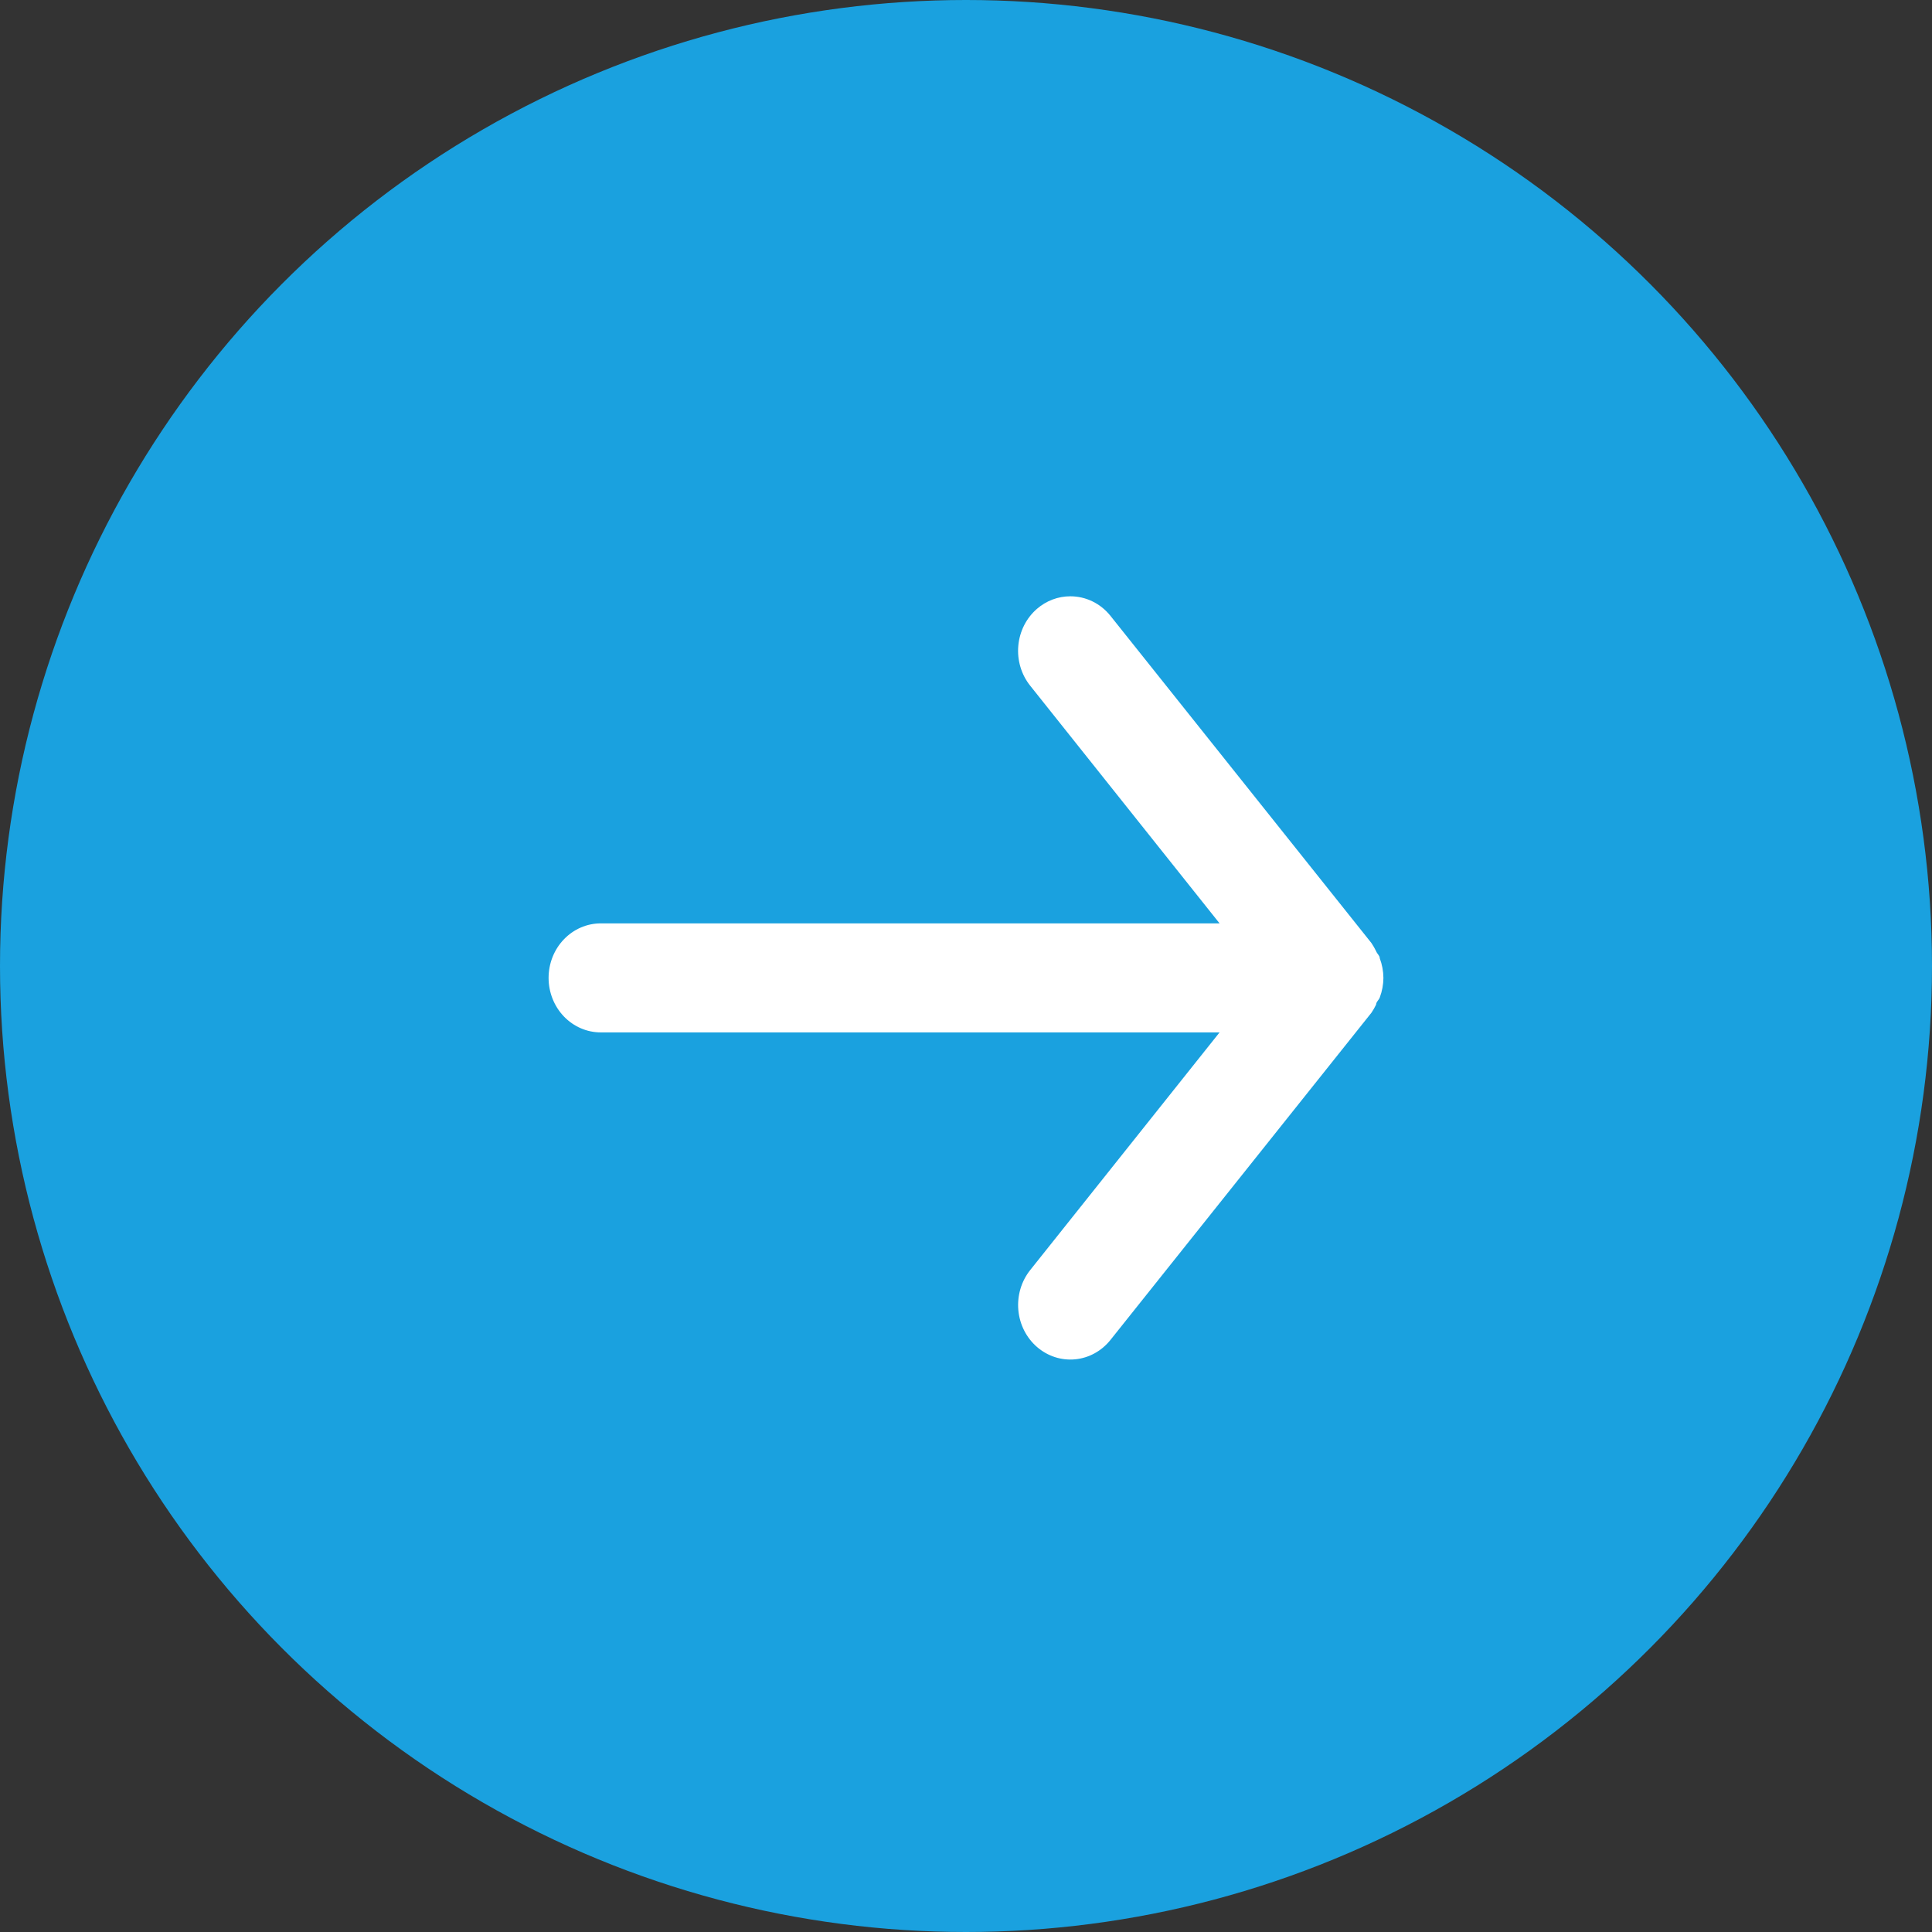
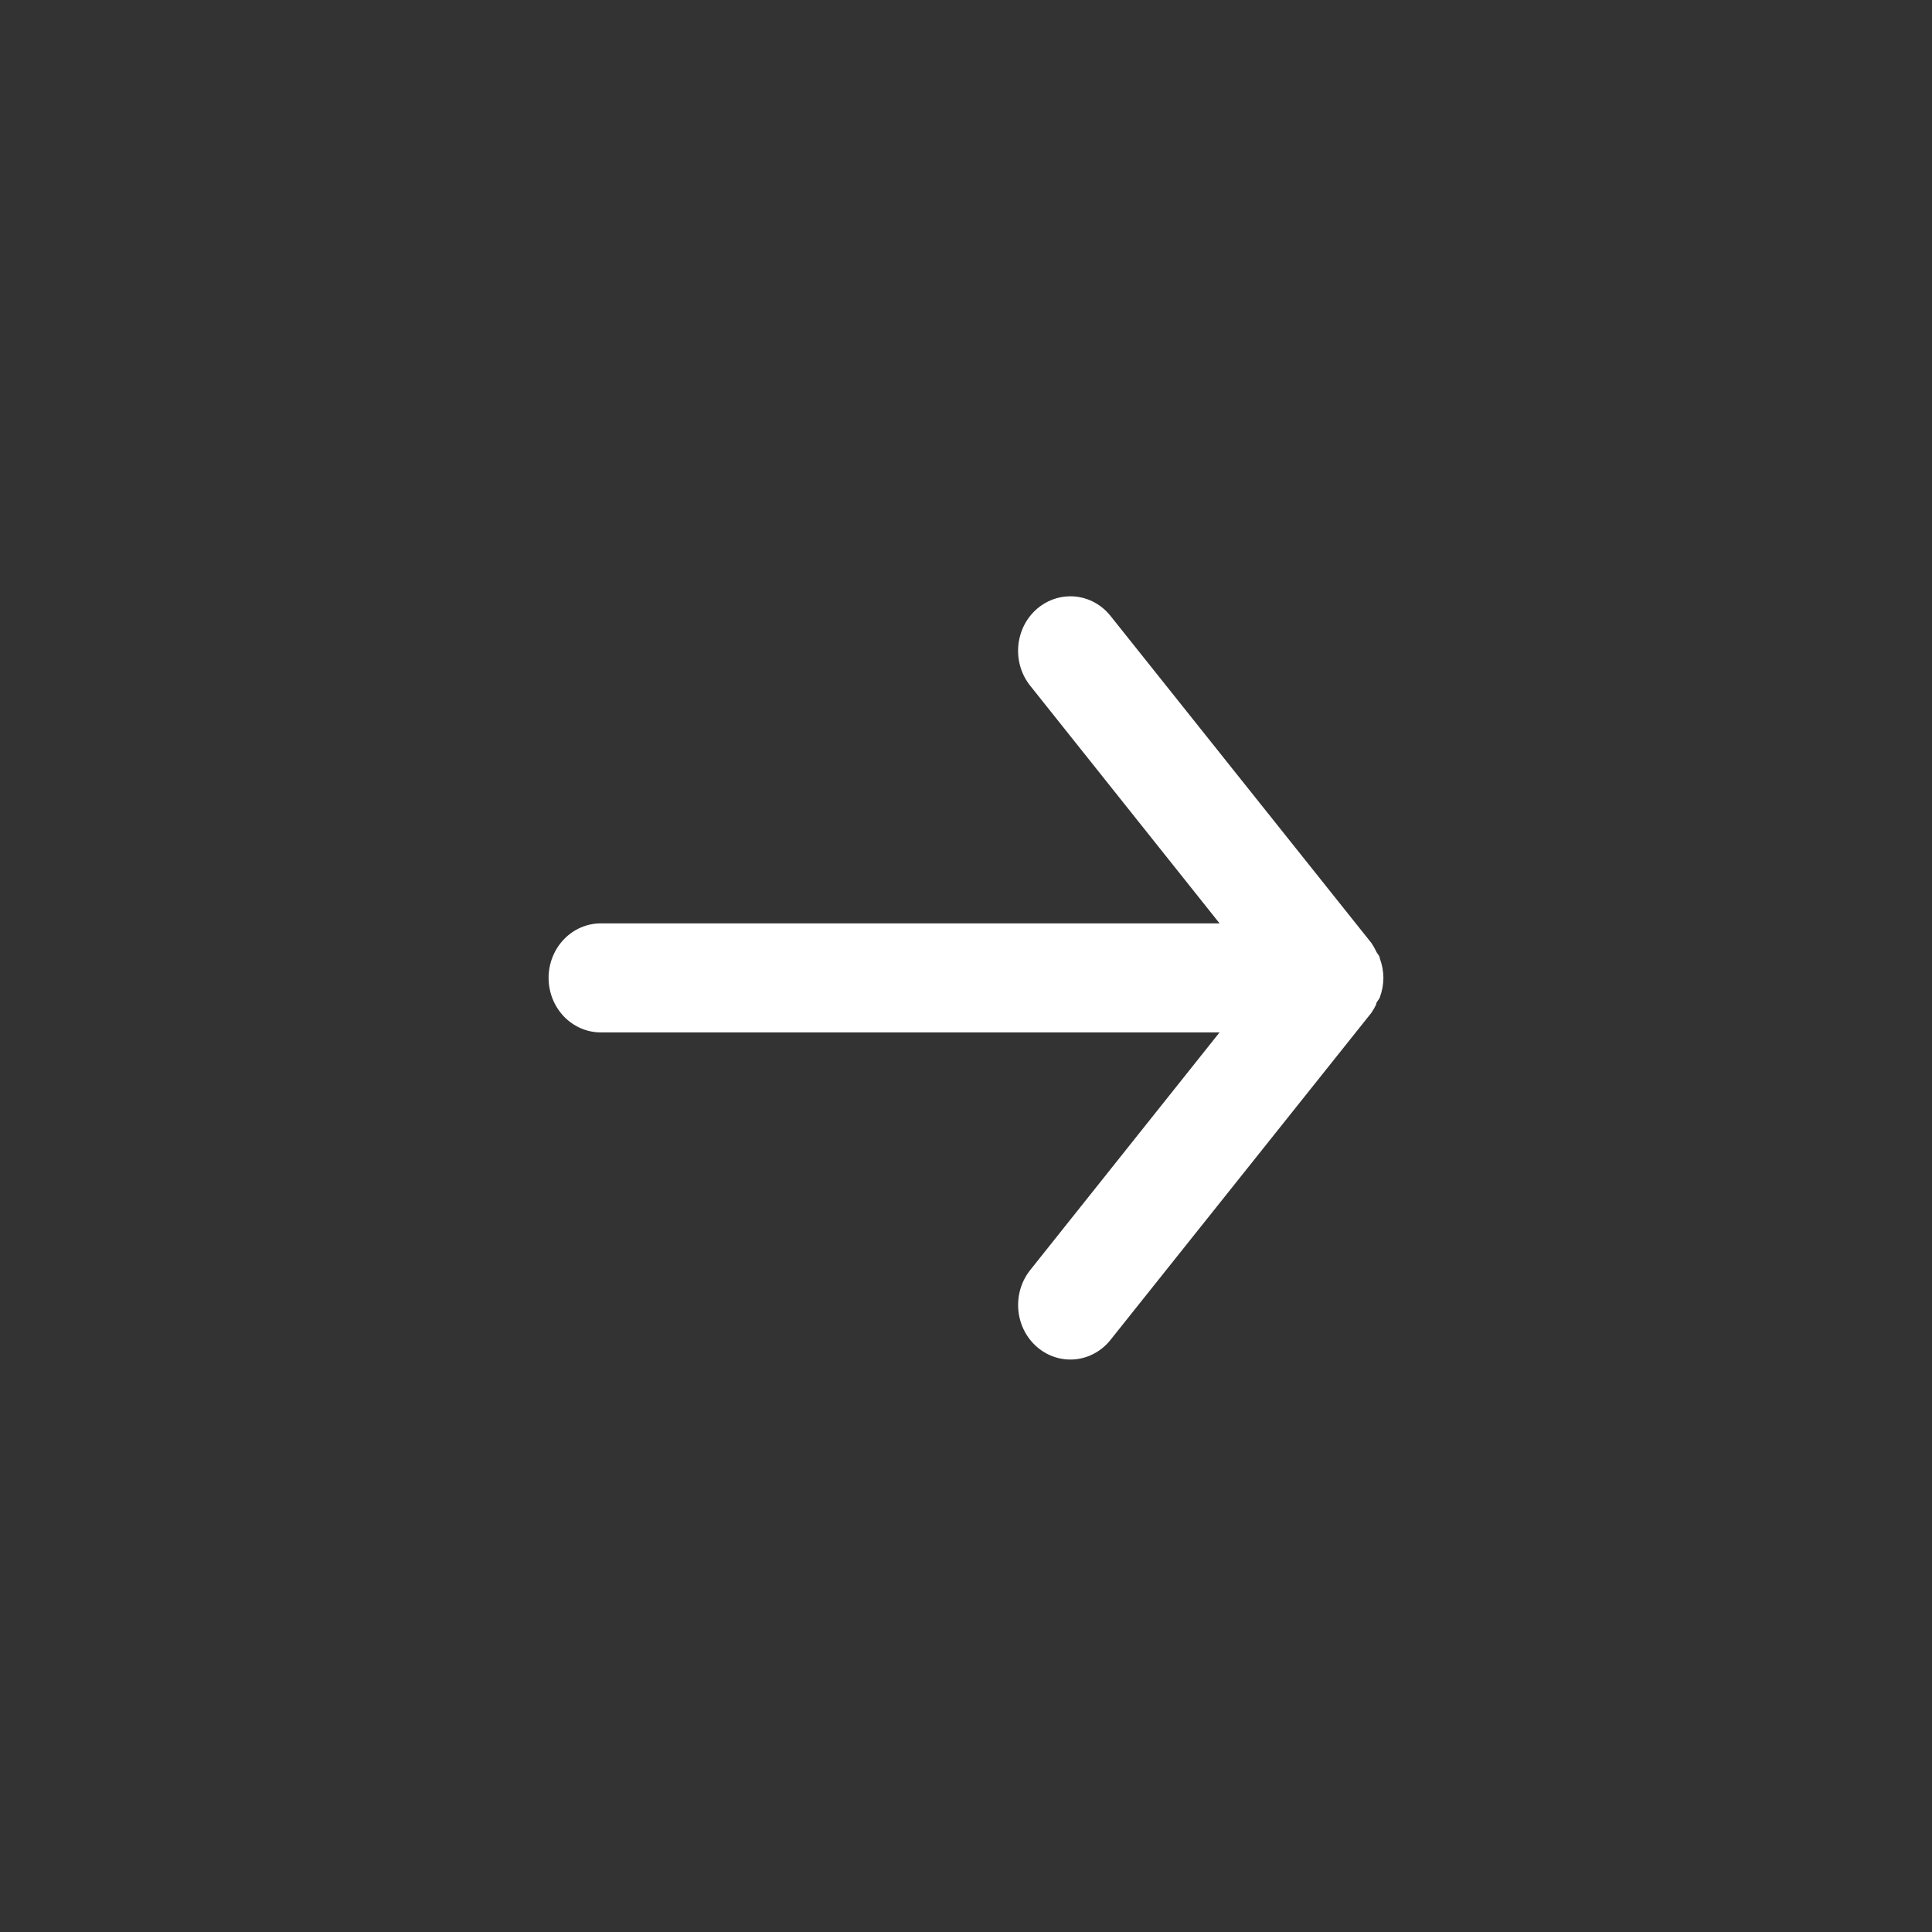
<svg xmlns="http://www.w3.org/2000/svg" width="81" height="81" viewBox="0 0 81 81" fill="none">
  <rect x="0" y="0" width="81" height="81" fill="#333333" stroke="none" />
-   <circle cx="40.5" cy="40.5" r="40.5" fill="#1AA1DF" />
  <path d="M25.188 43.284H51.131L43.191 53.249C43.007 53.48 42.868 53.747 42.783 54.034C42.698 54.321 42.668 54.623 42.694 54.922C42.747 55.526 43.028 56.084 43.475 56.471C43.922 56.859 44.498 57.046 45.076 56.99C45.654 56.935 46.188 56.641 46.559 56.174L57.497 42.461C57.571 42.352 57.636 42.238 57.694 42.118C57.694 42.004 57.803 41.936 57.847 41.821C57.946 41.559 57.998 41.28 58 40.999C57.998 40.717 57.946 40.438 57.847 40.176C57.847 40.062 57.737 39.993 57.694 39.879C57.636 39.76 57.571 39.645 57.497 39.536L46.559 25.823C46.354 25.565 46.096 25.357 45.805 25.215C45.514 25.073 45.196 25 44.875 25C44.364 24.999 43.869 25.185 43.475 25.526C43.254 25.718 43.07 25.953 42.936 26.219C42.802 26.485 42.719 26.776 42.693 27.075C42.666 27.375 42.697 27.677 42.782 27.964C42.868 28.251 43.006 28.517 43.191 28.748L51.131 38.713L25.188 38.713C24.607 38.713 24.051 38.954 23.641 39.383C23.23 39.811 23 40.392 23 40.999C23 41.605 23.23 42.186 23.641 42.615C24.051 43.043 24.607 43.284 25.188 43.284Z" fill="white" />
</svg>